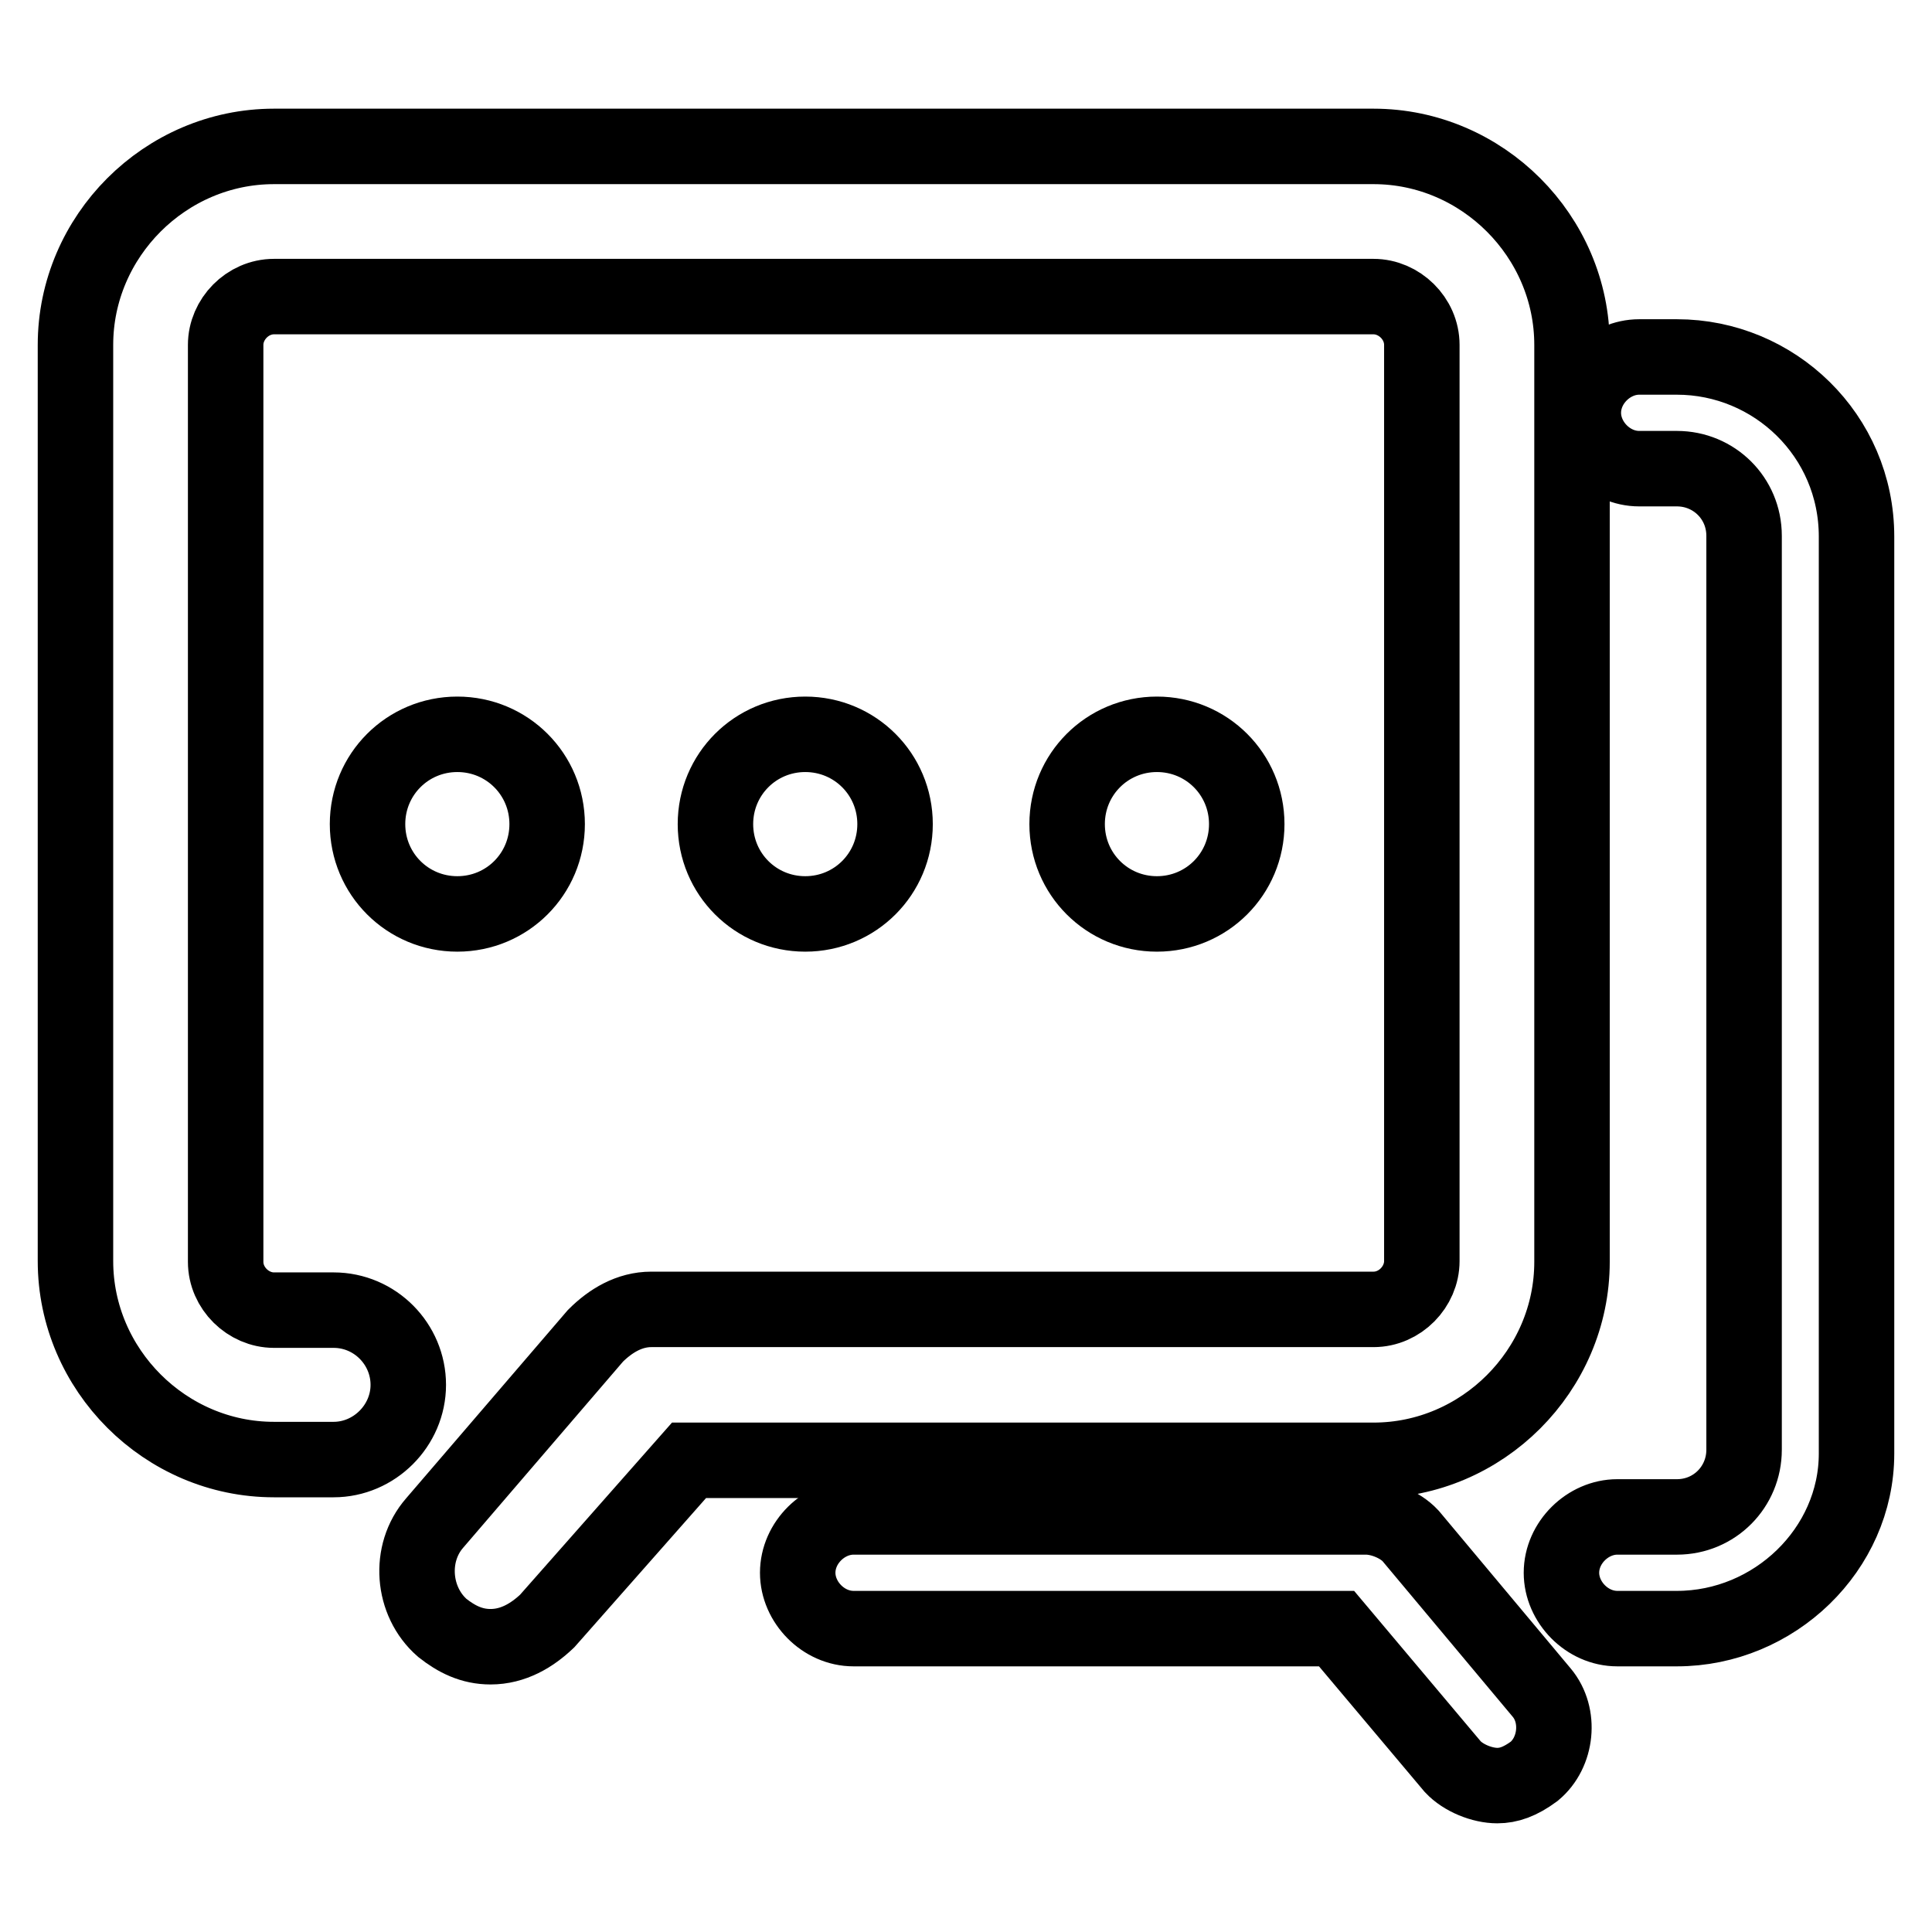
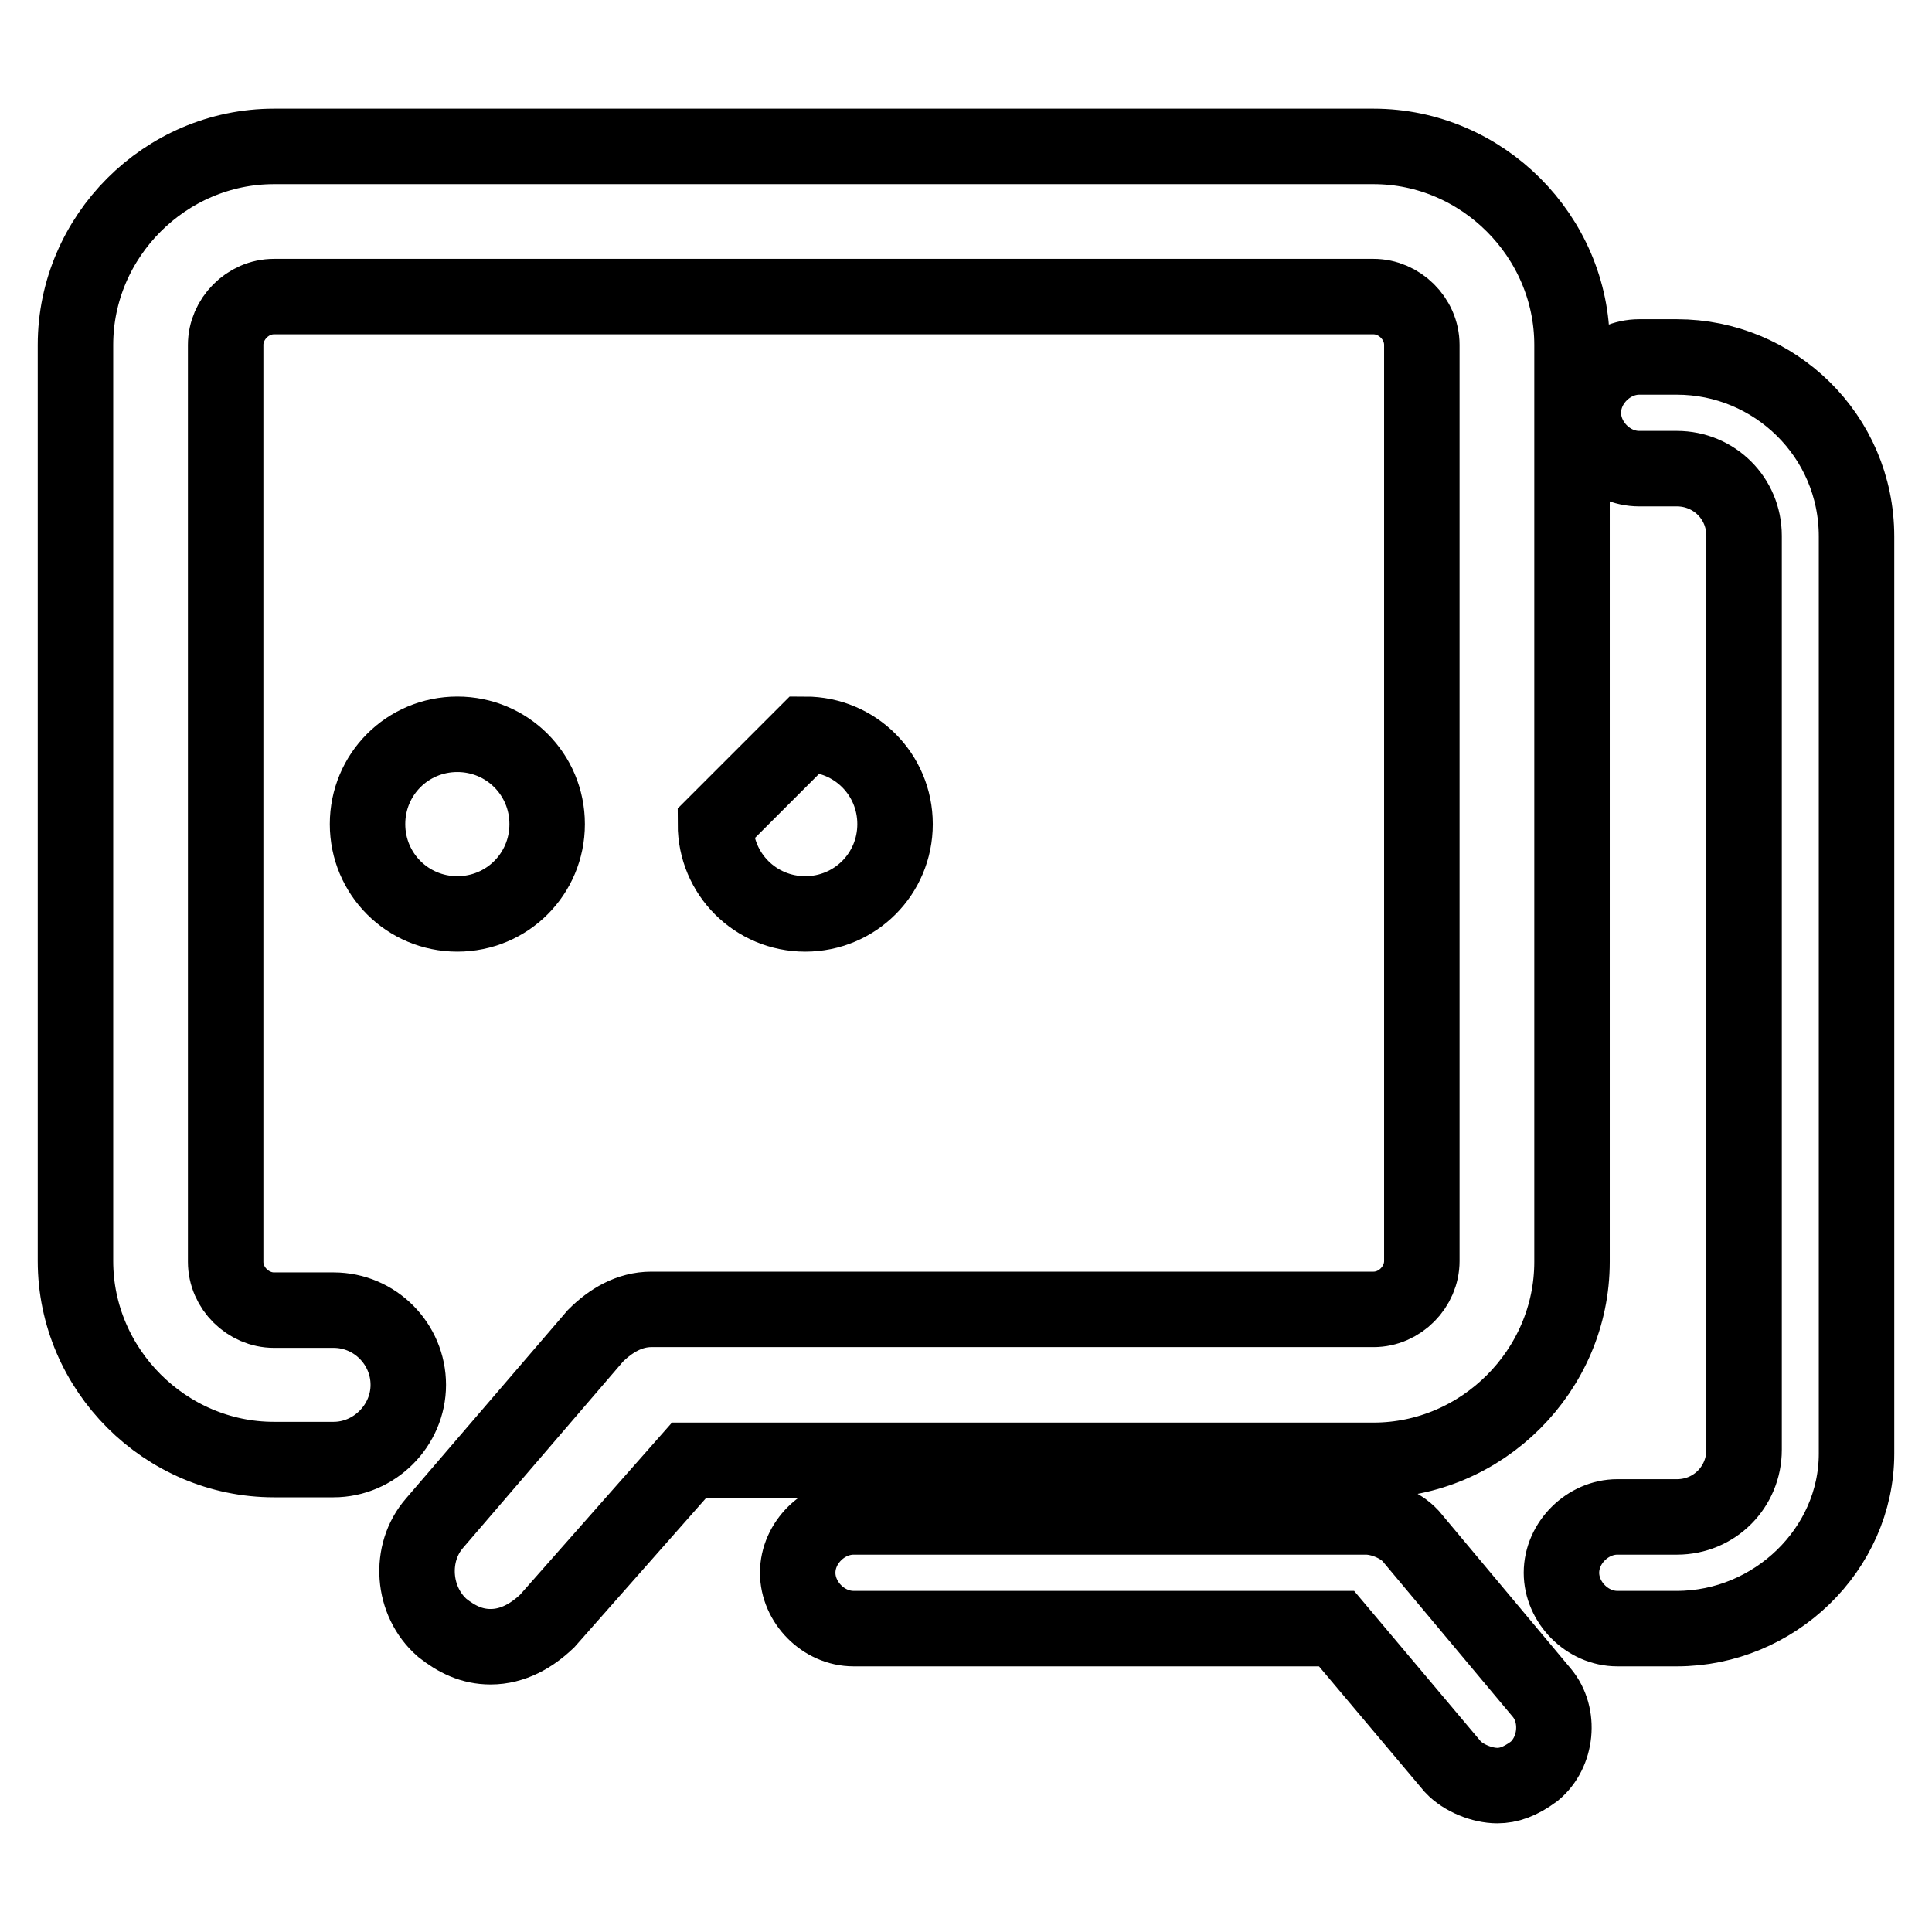
<svg xmlns="http://www.w3.org/2000/svg" version="1.1" x="0px" y="0px" viewBox="0 0 256 256" enable-background="new 0 0 256 256" xml:space="preserve">
  <g>
    <path stroke-width="10" fill-opacity="0" stroke="#000000" d="M65,218.2c-2.5,0-4.5-1-6.4-2.5c-4-3.5-4.5-9.9-1-13.9l21.3-24.8c2-2,4.5-3.5,7.4-3.5H182 c3.5,0,6.4-3,6.4-6.4V45.7c0-3.5-3-6.4-6.4-6.4H36.3c-3.5,0-6.4,3-6.4,6.4v121.5c0,3.5,3,6.4,6.4,6.4h7.9c5.5,0,9.9,4.5,9.9,9.9 s-4.5,9.9-9.9,9.9h-7.9c-14.4,0-26.3-11.9-26.3-26.3V45.7c0-14.4,11.9-26.3,26.3-26.3H182c14.4,0,26.3,11.9,26.3,26.3v121.5 c0,14.4-11.9,26.3-26.3,26.3H91.3l-18.8,21.3C70.5,216.7,68,218.2,65,218.2L65,218.2z" />
    <path stroke-width="10" fill-opacity="0" stroke="#000000" d="M198.4,236.6c-2,0-4.5-1-5.9-2.5l-15.4-18.3h-64c-4,0-7.4-3.5-7.4-7.4c0-4,3.5-7.4,7.4-7.4h67.9 c2,0,4.5,1,5.9,2.5l17.4,20.8c2.5,3,2,7.9-1,10.4C201.4,236.1,199.9,236.6,198.4,236.6L198.4,236.6z M222.2,215.8h-7.9 c-4,0-7.4-3.5-7.4-7.4c0-4,3.5-7.4,7.4-7.4h7.9c5,0,8.9-4,8.9-8.9V71c0-5-4-8.9-8.9-8.9h-5c-4,0-7.4-3.5-7.4-7.4 c0-4,3.5-7.4,7.4-7.4h5c12.9,0,23.8,10.4,23.8,23.8v121.5C246,205.3,235.1,215.8,222.2,215.8z" />
    <path stroke-width="10" fill-opacity="0" stroke="#000000" d="M48.7,109.2c0,6.6,5.3,11.9,11.9,11.9c6.6,0,11.9-5.3,11.9-11.9c0,0,0,0,0,0c0-6.6-5.3-11.9-11.9-11.9 C54,97.3,48.7,102.6,48.7,109.2L48.7,109.2z" />
-     <path stroke-width="10" fill-opacity="0" stroke="#000000" d="M94.8,109.2c0,6.6,5.3,11.9,11.9,11.9s11.9-5.3,11.9-11.9c0,0,0,0,0,0c0-6.6-5.3-11.9-11.9-11.9 S94.8,102.6,94.8,109.2C94.8,109.2,94.8,109.2,94.8,109.2z" />
-     <path stroke-width="10" fill-opacity="0" stroke="#000000" d="M141.4,109.2c0,6.6,5.3,11.9,11.9,11.9c6.6,0,11.9-5.3,11.9-11.9c0,0,0,0,0,0c0-6.6-5.3-11.9-11.9-11.9 C146.7,97.3,141.4,102.6,141.4,109.2C141.4,109.2,141.4,109.2,141.4,109.2z" />
+     <path stroke-width="10" fill-opacity="0" stroke="#000000" d="M94.8,109.2c0,6.6,5.3,11.9,11.9,11.9s11.9-5.3,11.9-11.9c0,0,0,0,0,0c0-6.6-5.3-11.9-11.9-11.9 C94.8,109.2,94.8,109.2,94.8,109.2z" />
  </g>
</svg>